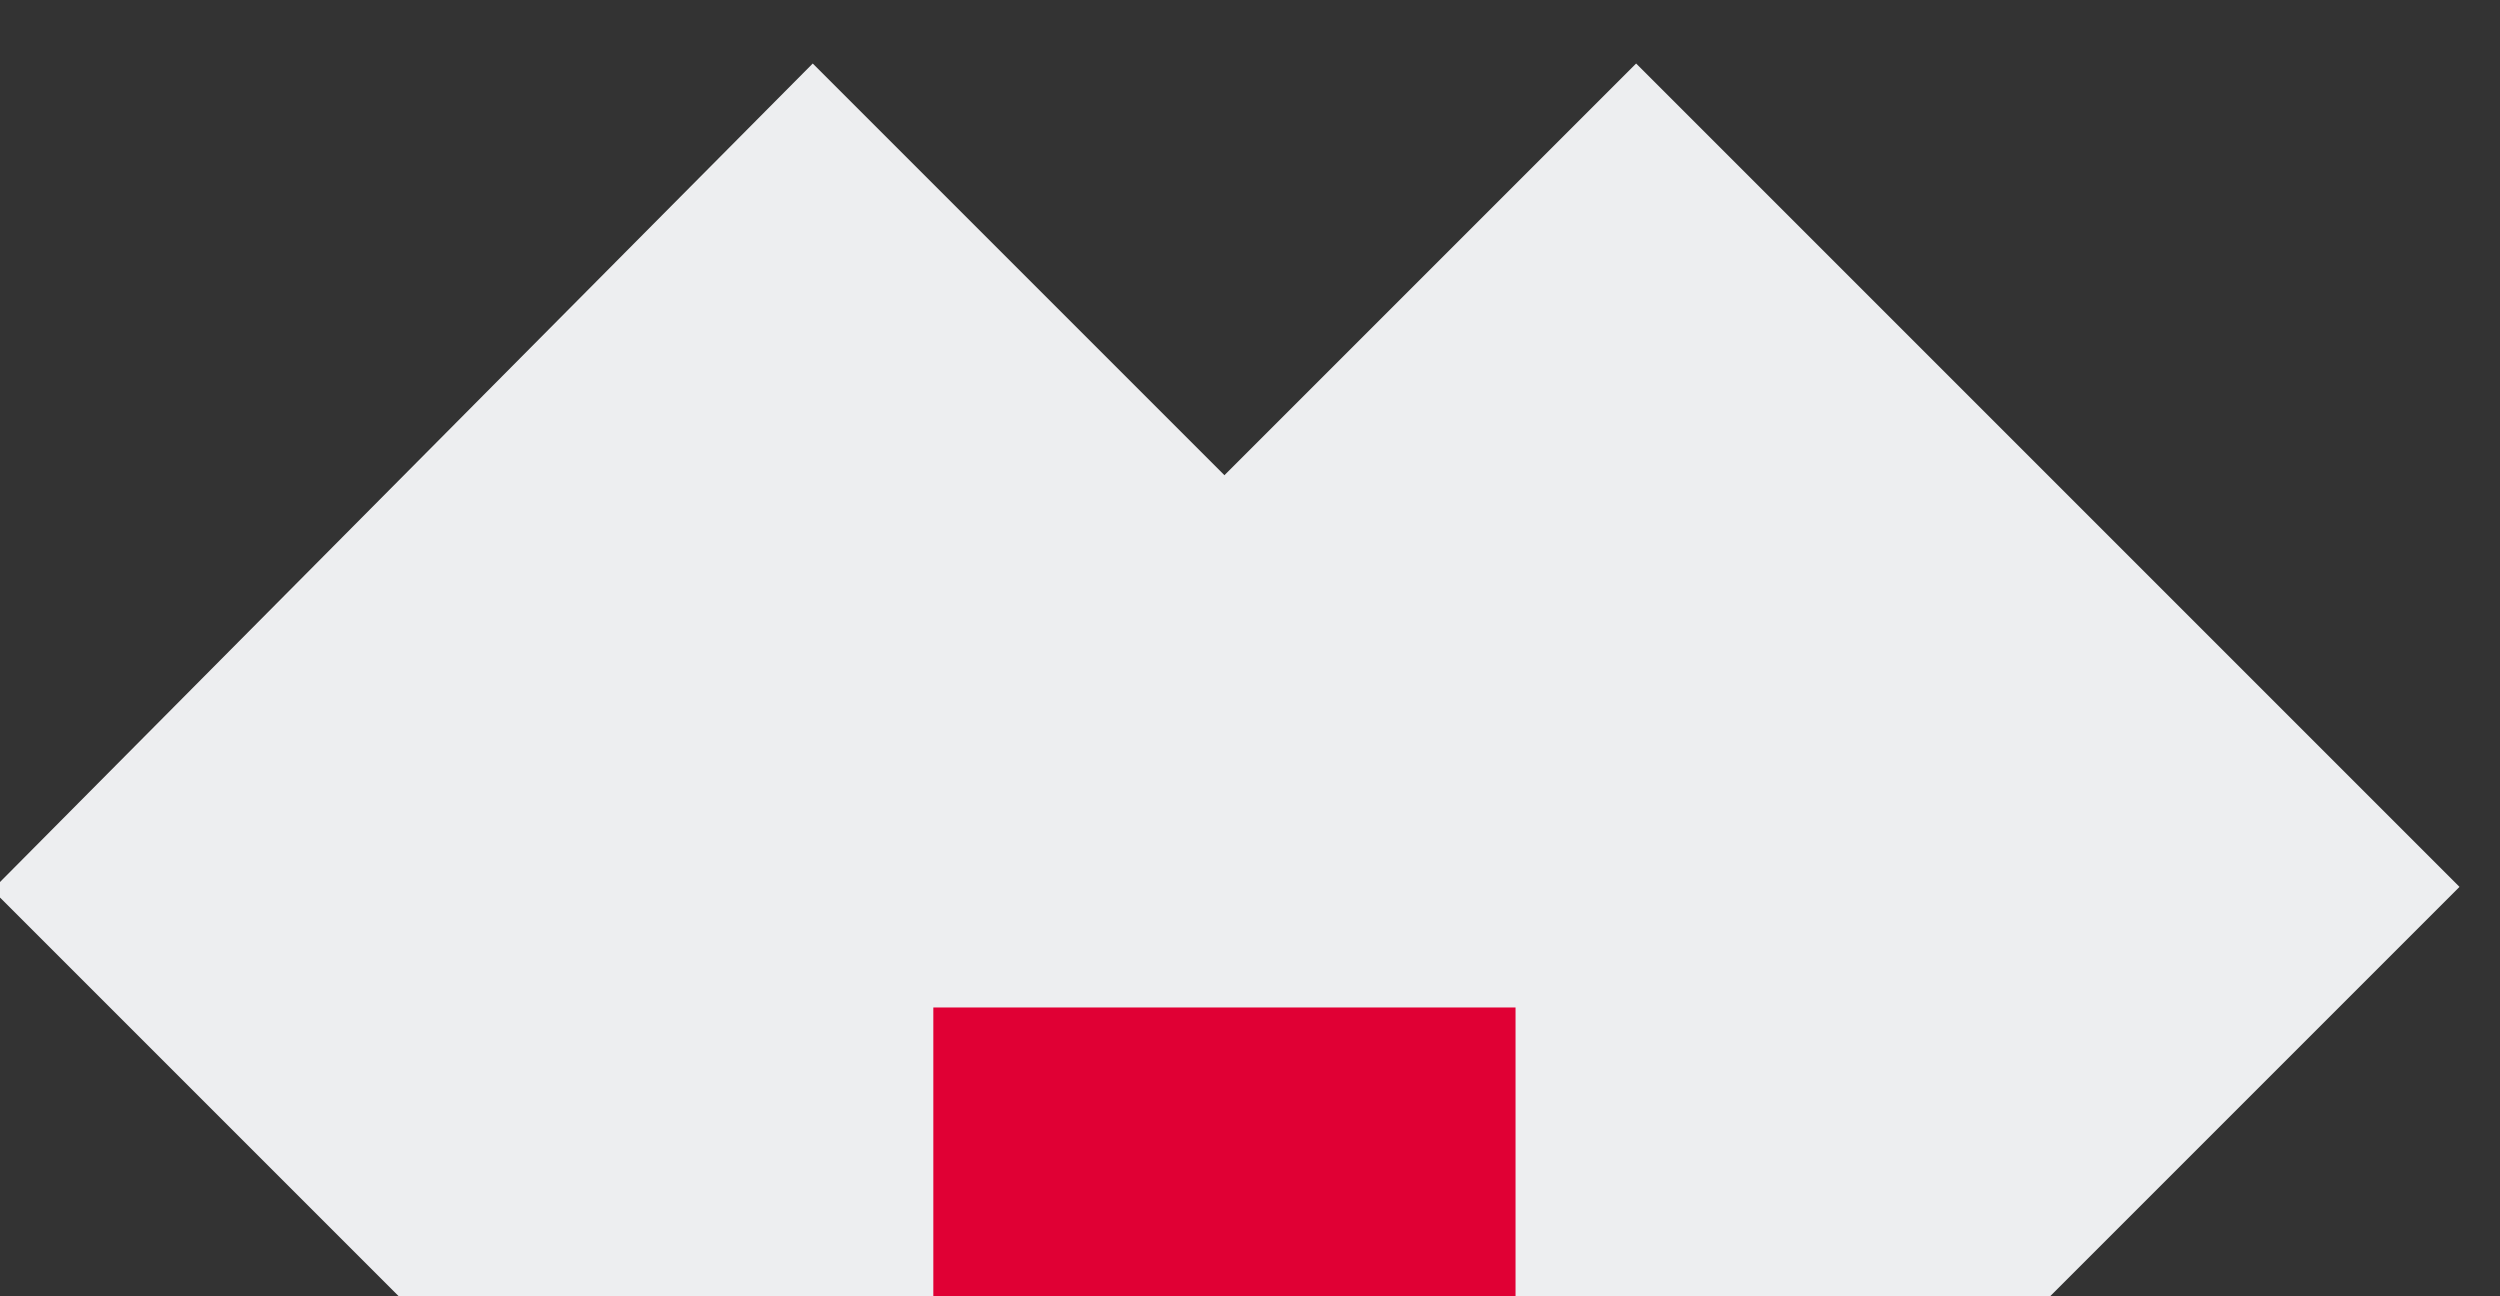
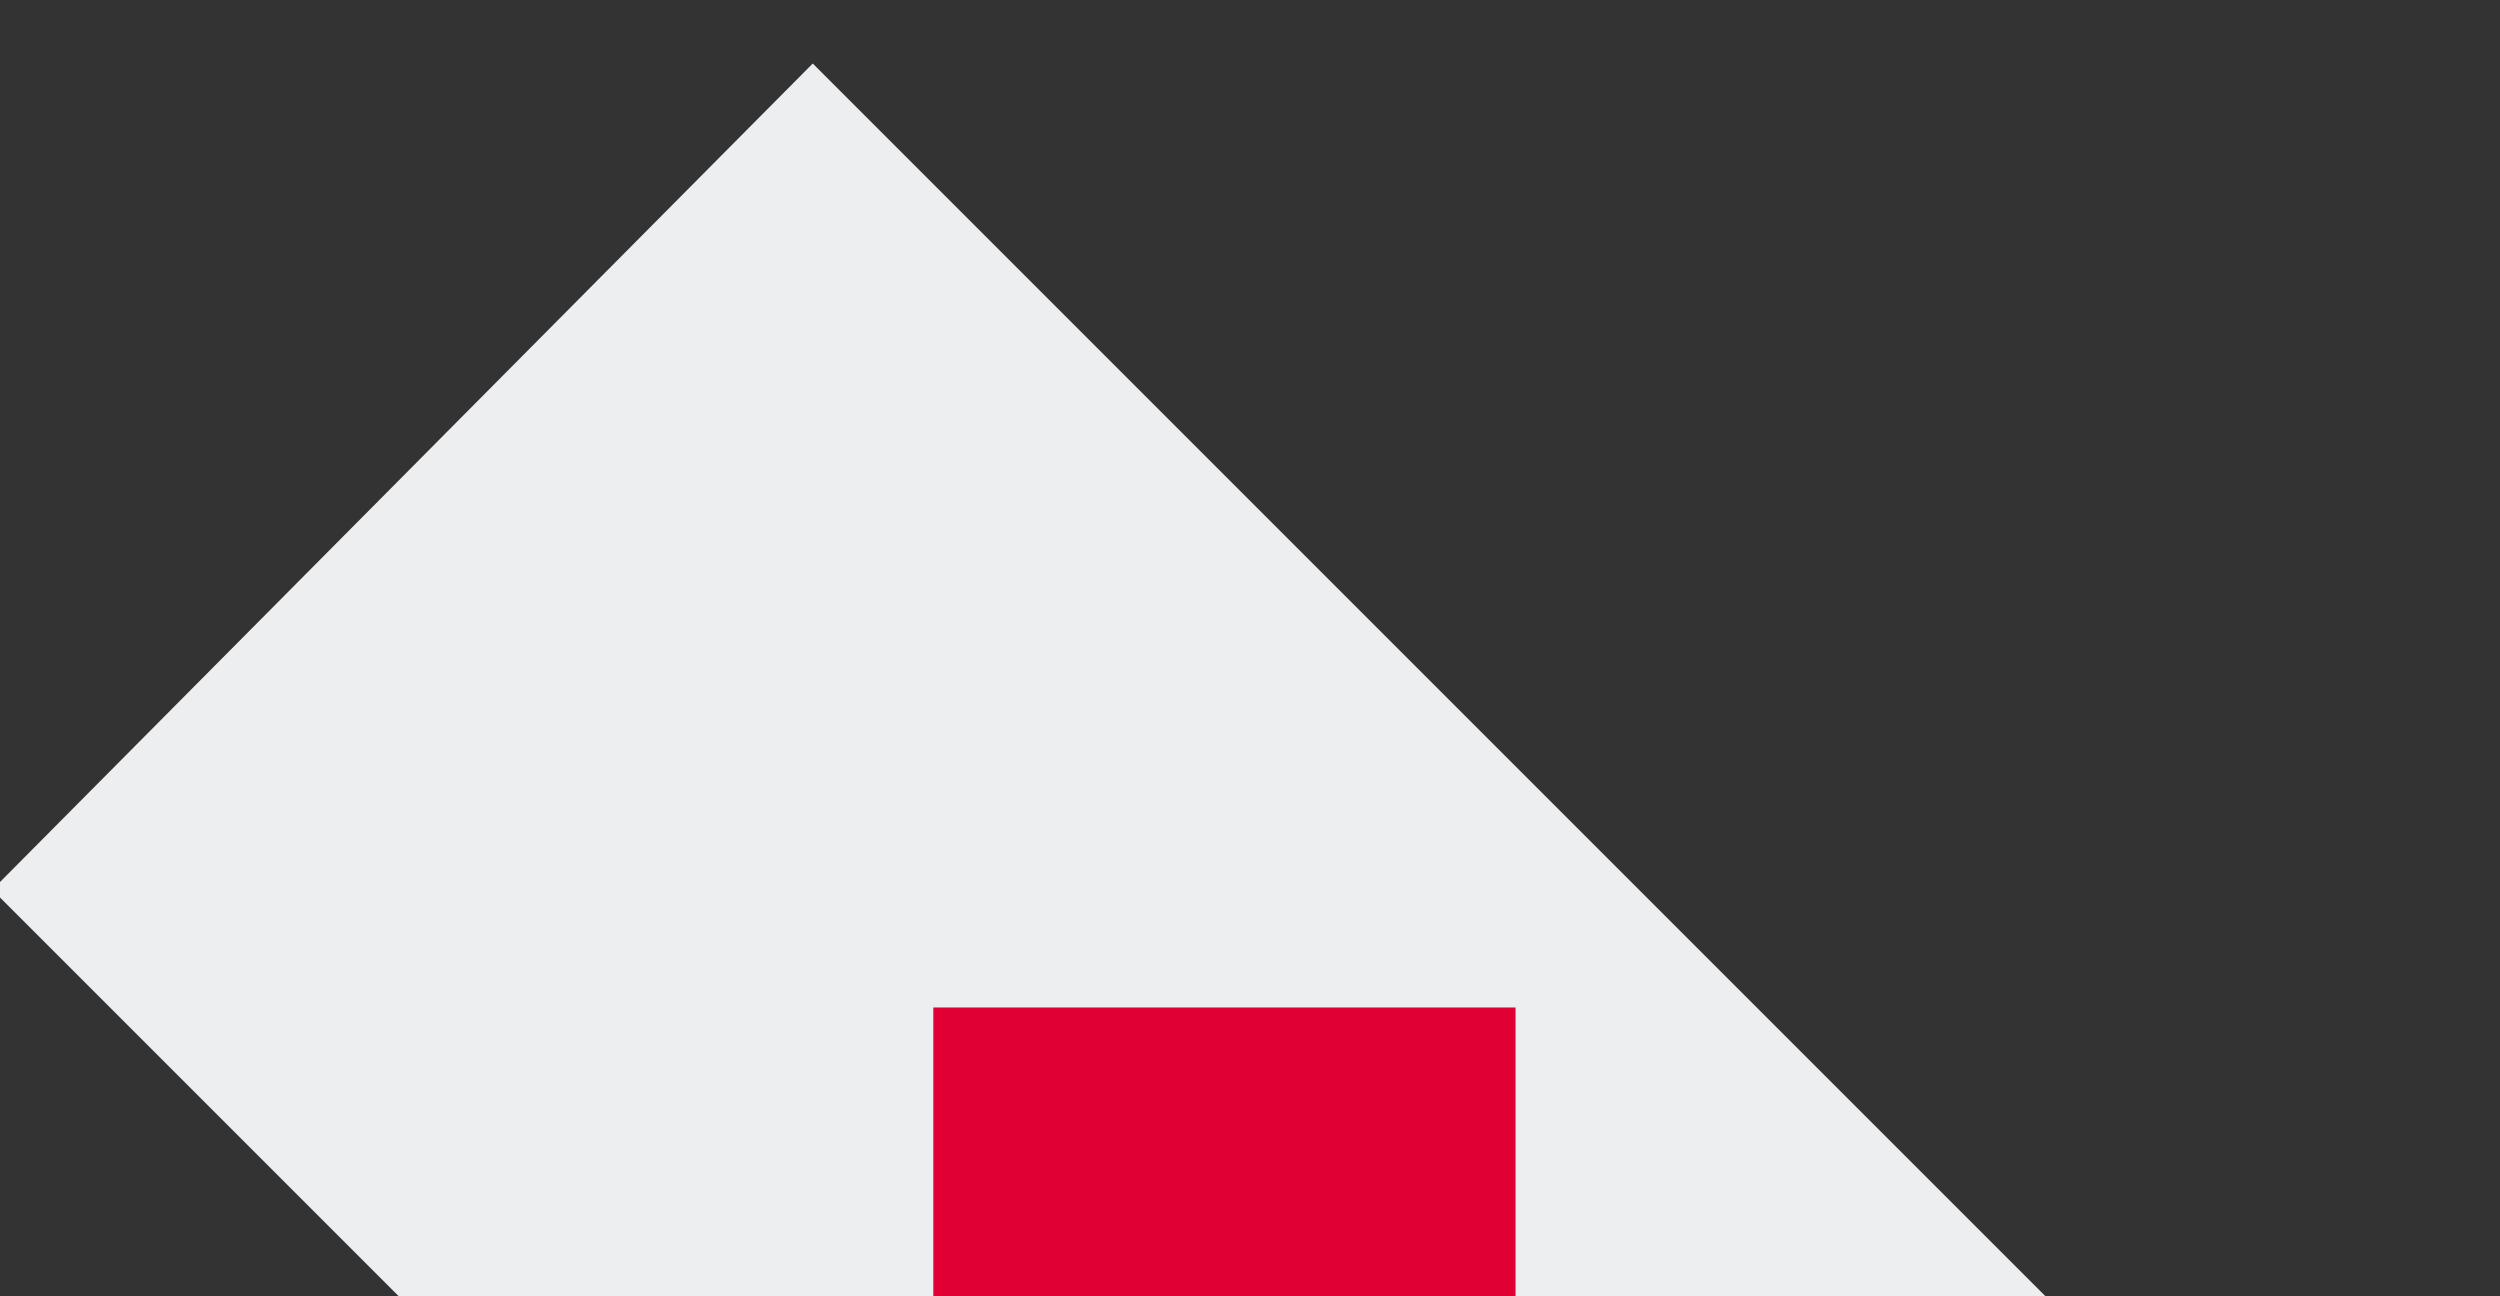
<svg xmlns="http://www.w3.org/2000/svg" width="135" height="70" viewBox="0 0 135 70">
  <rect x="0" y="0" width="135" height="70" fill="#333333" stroke="none" />
  <defs>
    <clipPath id="clip-path">
      <rect id="Rectángulo_505" data-name="Rectángulo 505" width="135" height="70" transform="translate(295 500)" fill="#fff" stroke="#707070" stroke-width="1" />
    </clipPath>
  </defs>
  <g id="Enmascarar_grupo_33" data-name="Enmascarar grupo 33" transform="translate(-295 -500)" clip-path="url(#clip-path)">
    <g id="Grupo_1947" data-name="Grupo 1947" transform="translate(-100.103 30.898)">
      <g id="Grupo_1946" data-name="Grupo 1946" transform="translate(372.298 450.301)">
        <g id="Grupo_1945" data-name="Grupo 1945" transform="translate(0 88.924) rotate(-45)">
-           <rect id="Rectángulo_503" data-name="Rectángulo 503" width="125.758" height="62.879" transform="translate(0 31.439)" fill="#edeef0" />
          <path id="Trazado_6852" data-name="Trazado 6852" d="M0,.222,62.879,0V125.758H0Z" transform="translate(31.439 0)" fill="#edeef0" />
        </g>
      </g>
      <rect id="Rectángulo_504" data-name="Rectángulo 504" width="31.439" height="31.439" transform="translate(445.503 523.506)" fill="#e00034" />
    </g>
  </g>
</svg>